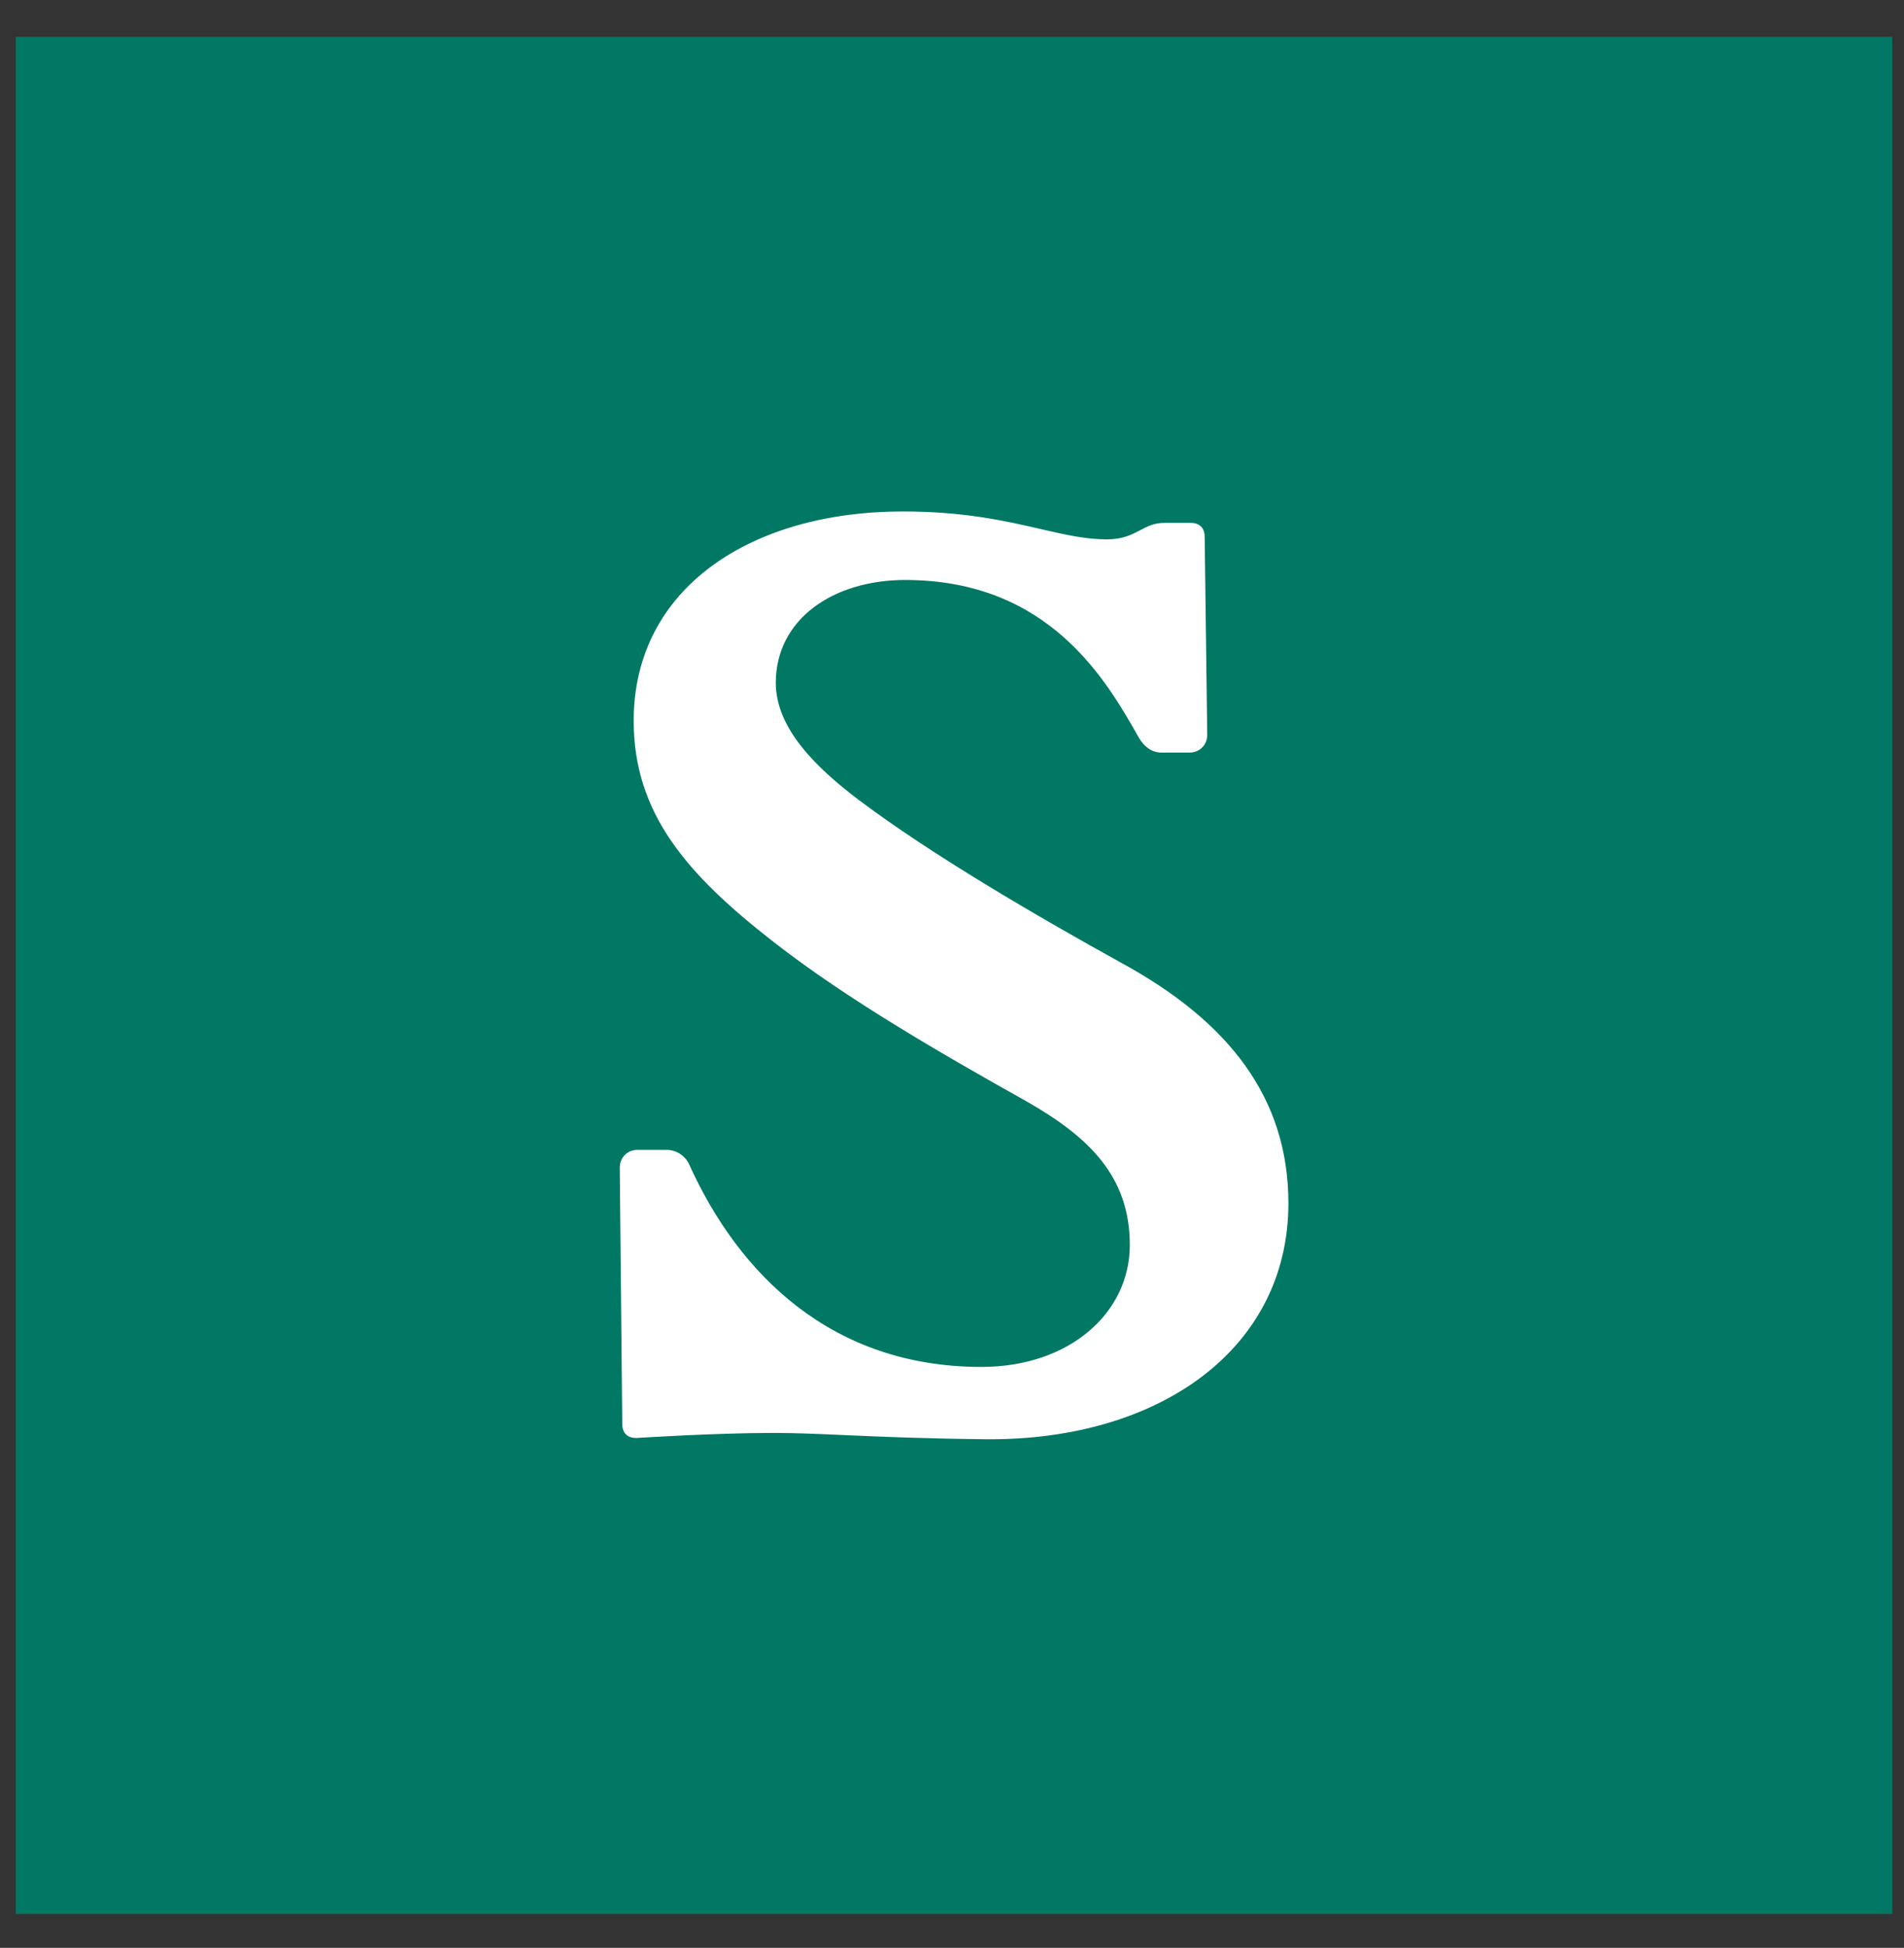
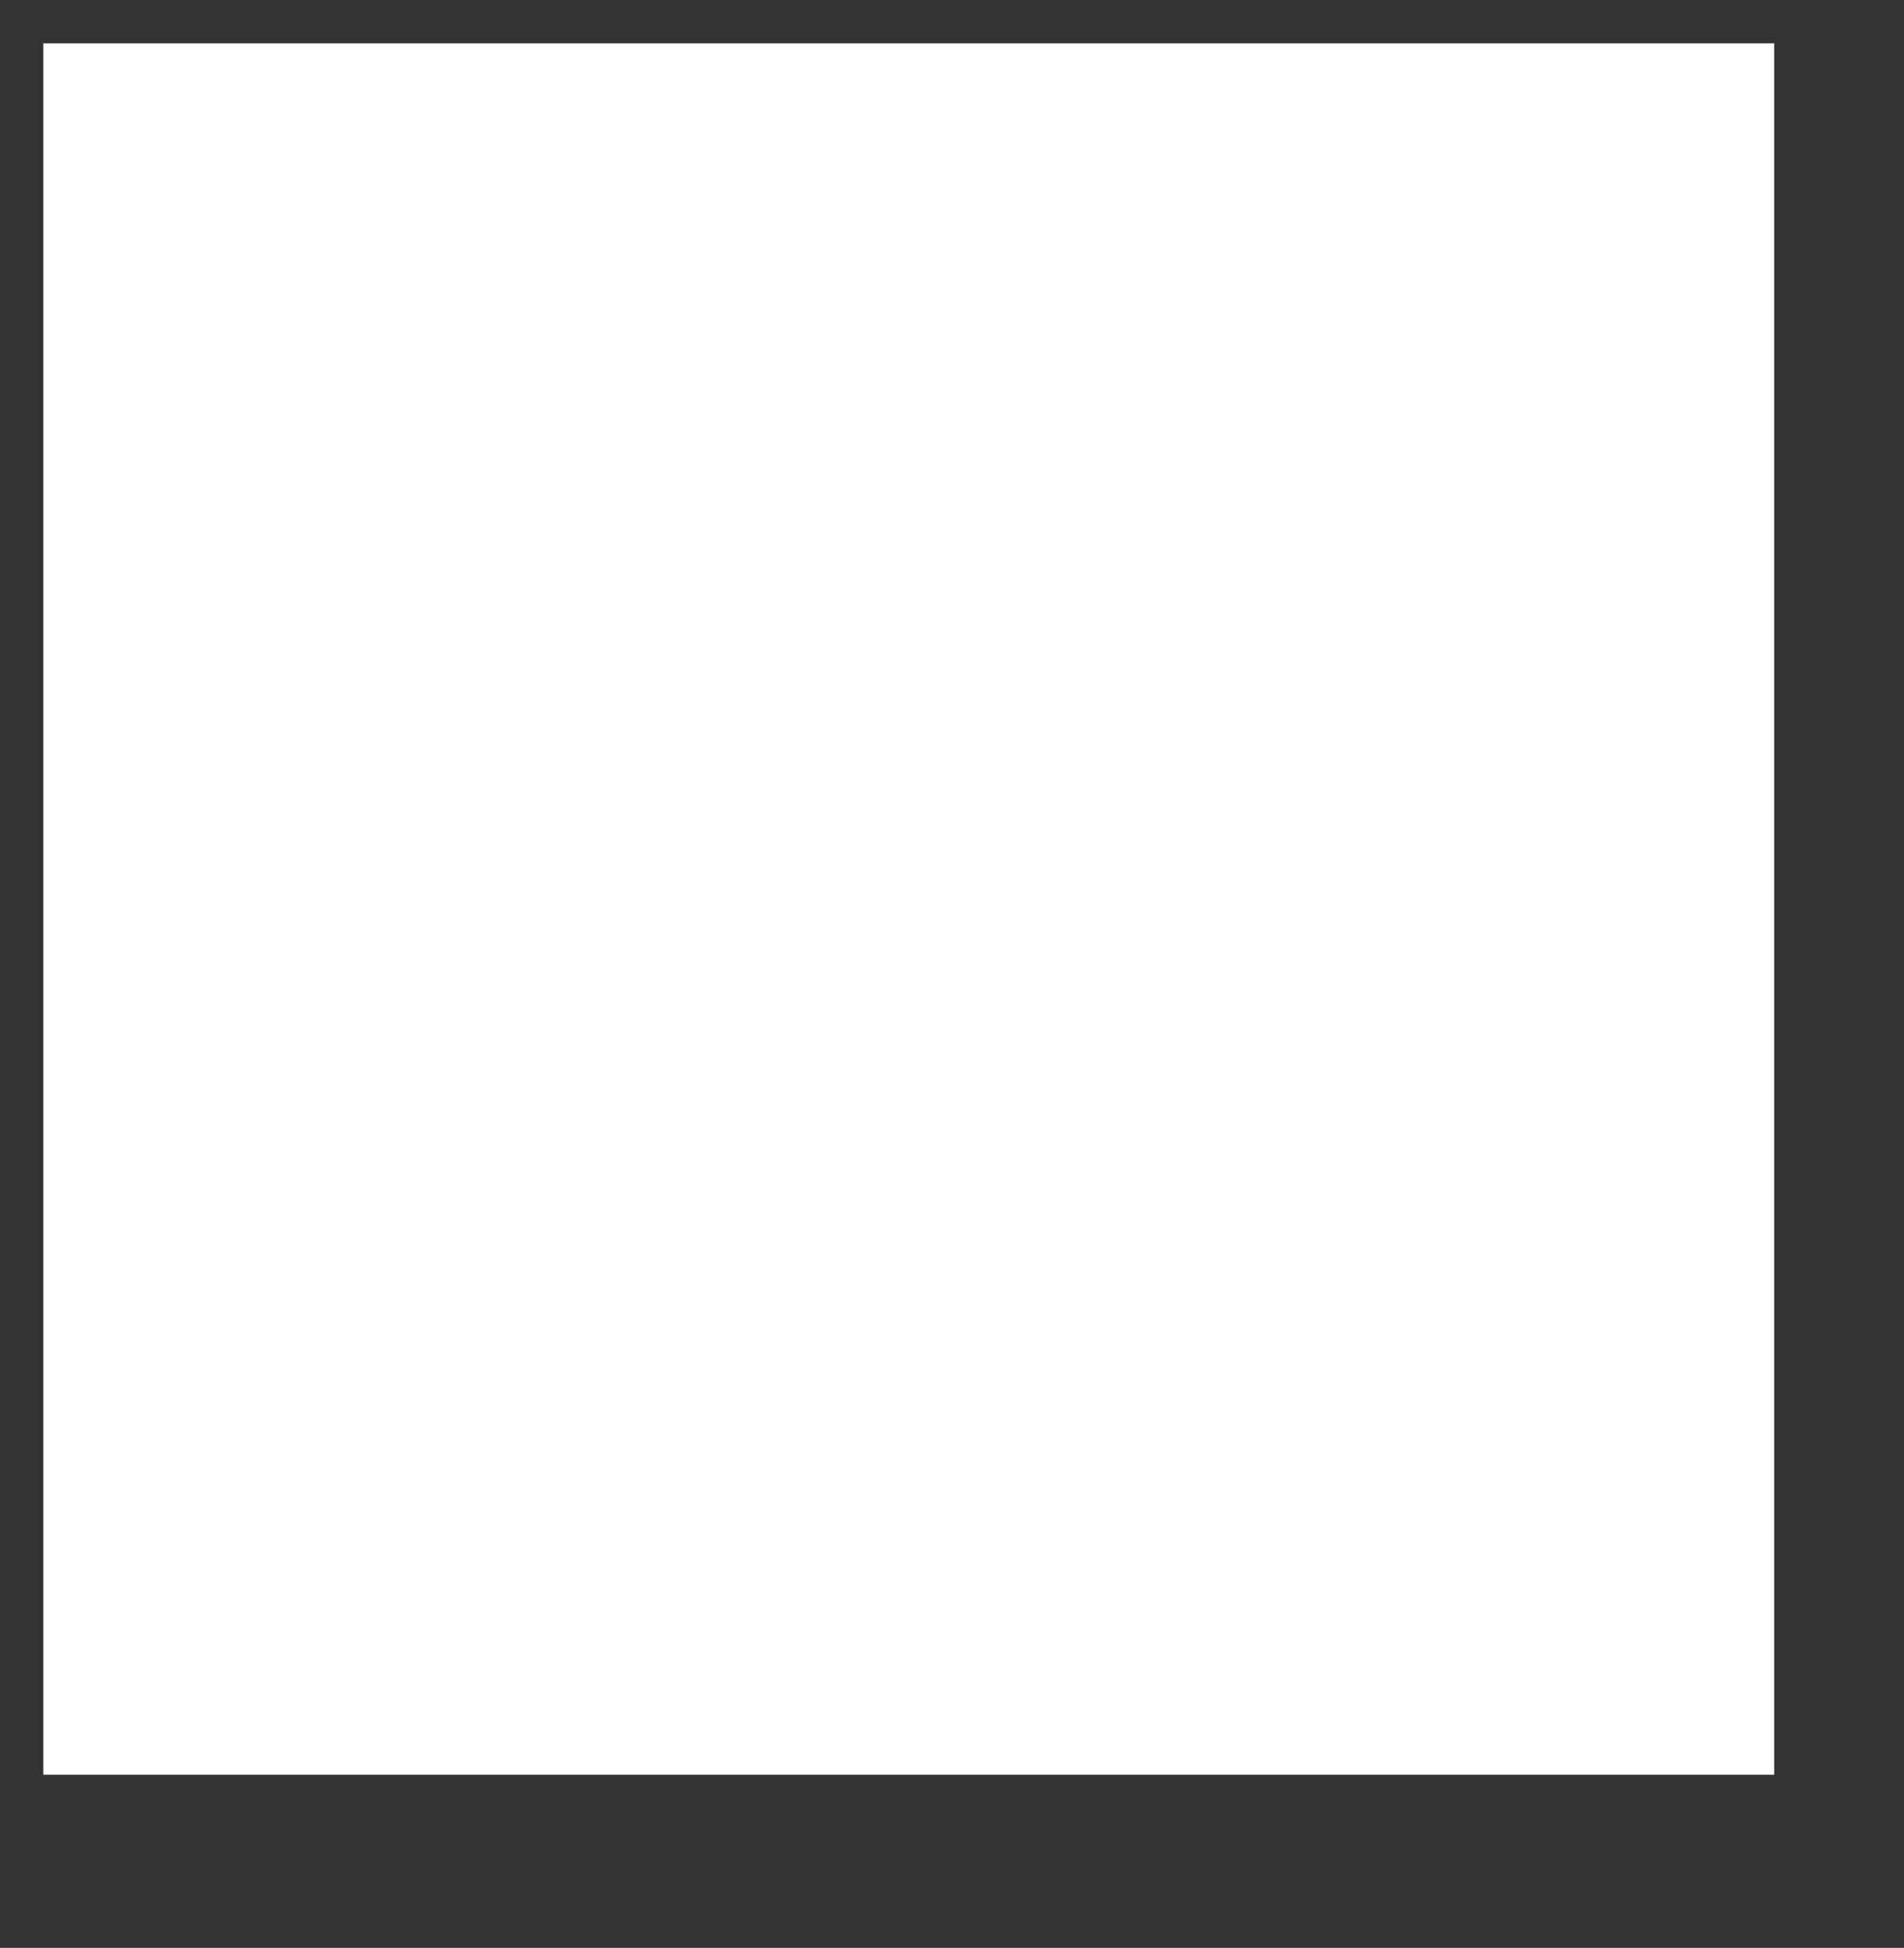
<svg xmlns="http://www.w3.org/2000/svg" width="44" height="45" viewBox="0 0 44 45" fill="none">
  <rect x="0" y="0" width="44" height="45" fill="#333333" stroke="none" />
  <rect x="1" y="1" width="40" height="40" fill="#ffffff" />
-   <path fill-rule="evenodd" clip-rule="evenodd" d="M43.73 0.851H0.365V44.216H43.73V0.851ZM17.87 33.104C16.521 33.104 14.703 33.221 14.703 33.221C14.498 33.221 14.38 33.104 14.38 32.899L14.322 26.976C14.322 26.741 14.498 26.565 14.732 26.565H15.407C15.641 26.565 15.847 26.712 15.934 26.917C17.078 29.439 19.218 31.579 22.678 31.579C24.731 31.579 26.109 30.318 26.109 28.764C26.109 27.181 25.171 26.272 23.734 25.451C21.799 24.366 19.6 23.105 17.87 21.756C15.876 20.202 14.644 18.795 14.644 16.654C14.644 13.575 17.371 11.816 20.86 11.816C22.29 11.816 23.254 12.039 24.05 12.222C24.609 12.351 25.085 12.461 25.581 12.461C25.944 12.461 26.154 12.351 26.348 12.249C26.515 12.162 26.67 12.08 26.901 12.08H27.517C27.722 12.08 27.839 12.197 27.839 12.403L27.898 16.977C27.898 17.211 27.722 17.387 27.487 17.387H26.842C26.608 17.387 26.432 17.241 26.314 17.035L26.306 17.02C25.571 15.727 24.249 13.399 20.919 13.399C19.248 13.399 17.928 14.309 17.928 15.775C17.928 16.83 18.867 17.739 19.834 18.472C21.506 19.733 23.969 21.17 25.933 22.255C28.396 23.604 29.774 25.363 29.774 27.797C29.774 31.169 26.784 33.28 22.796 33.25C21.327 33.234 20.322 33.19 19.515 33.154C18.889 33.126 18.382 33.104 17.87 33.104Z" fill="#007864" />
</svg>